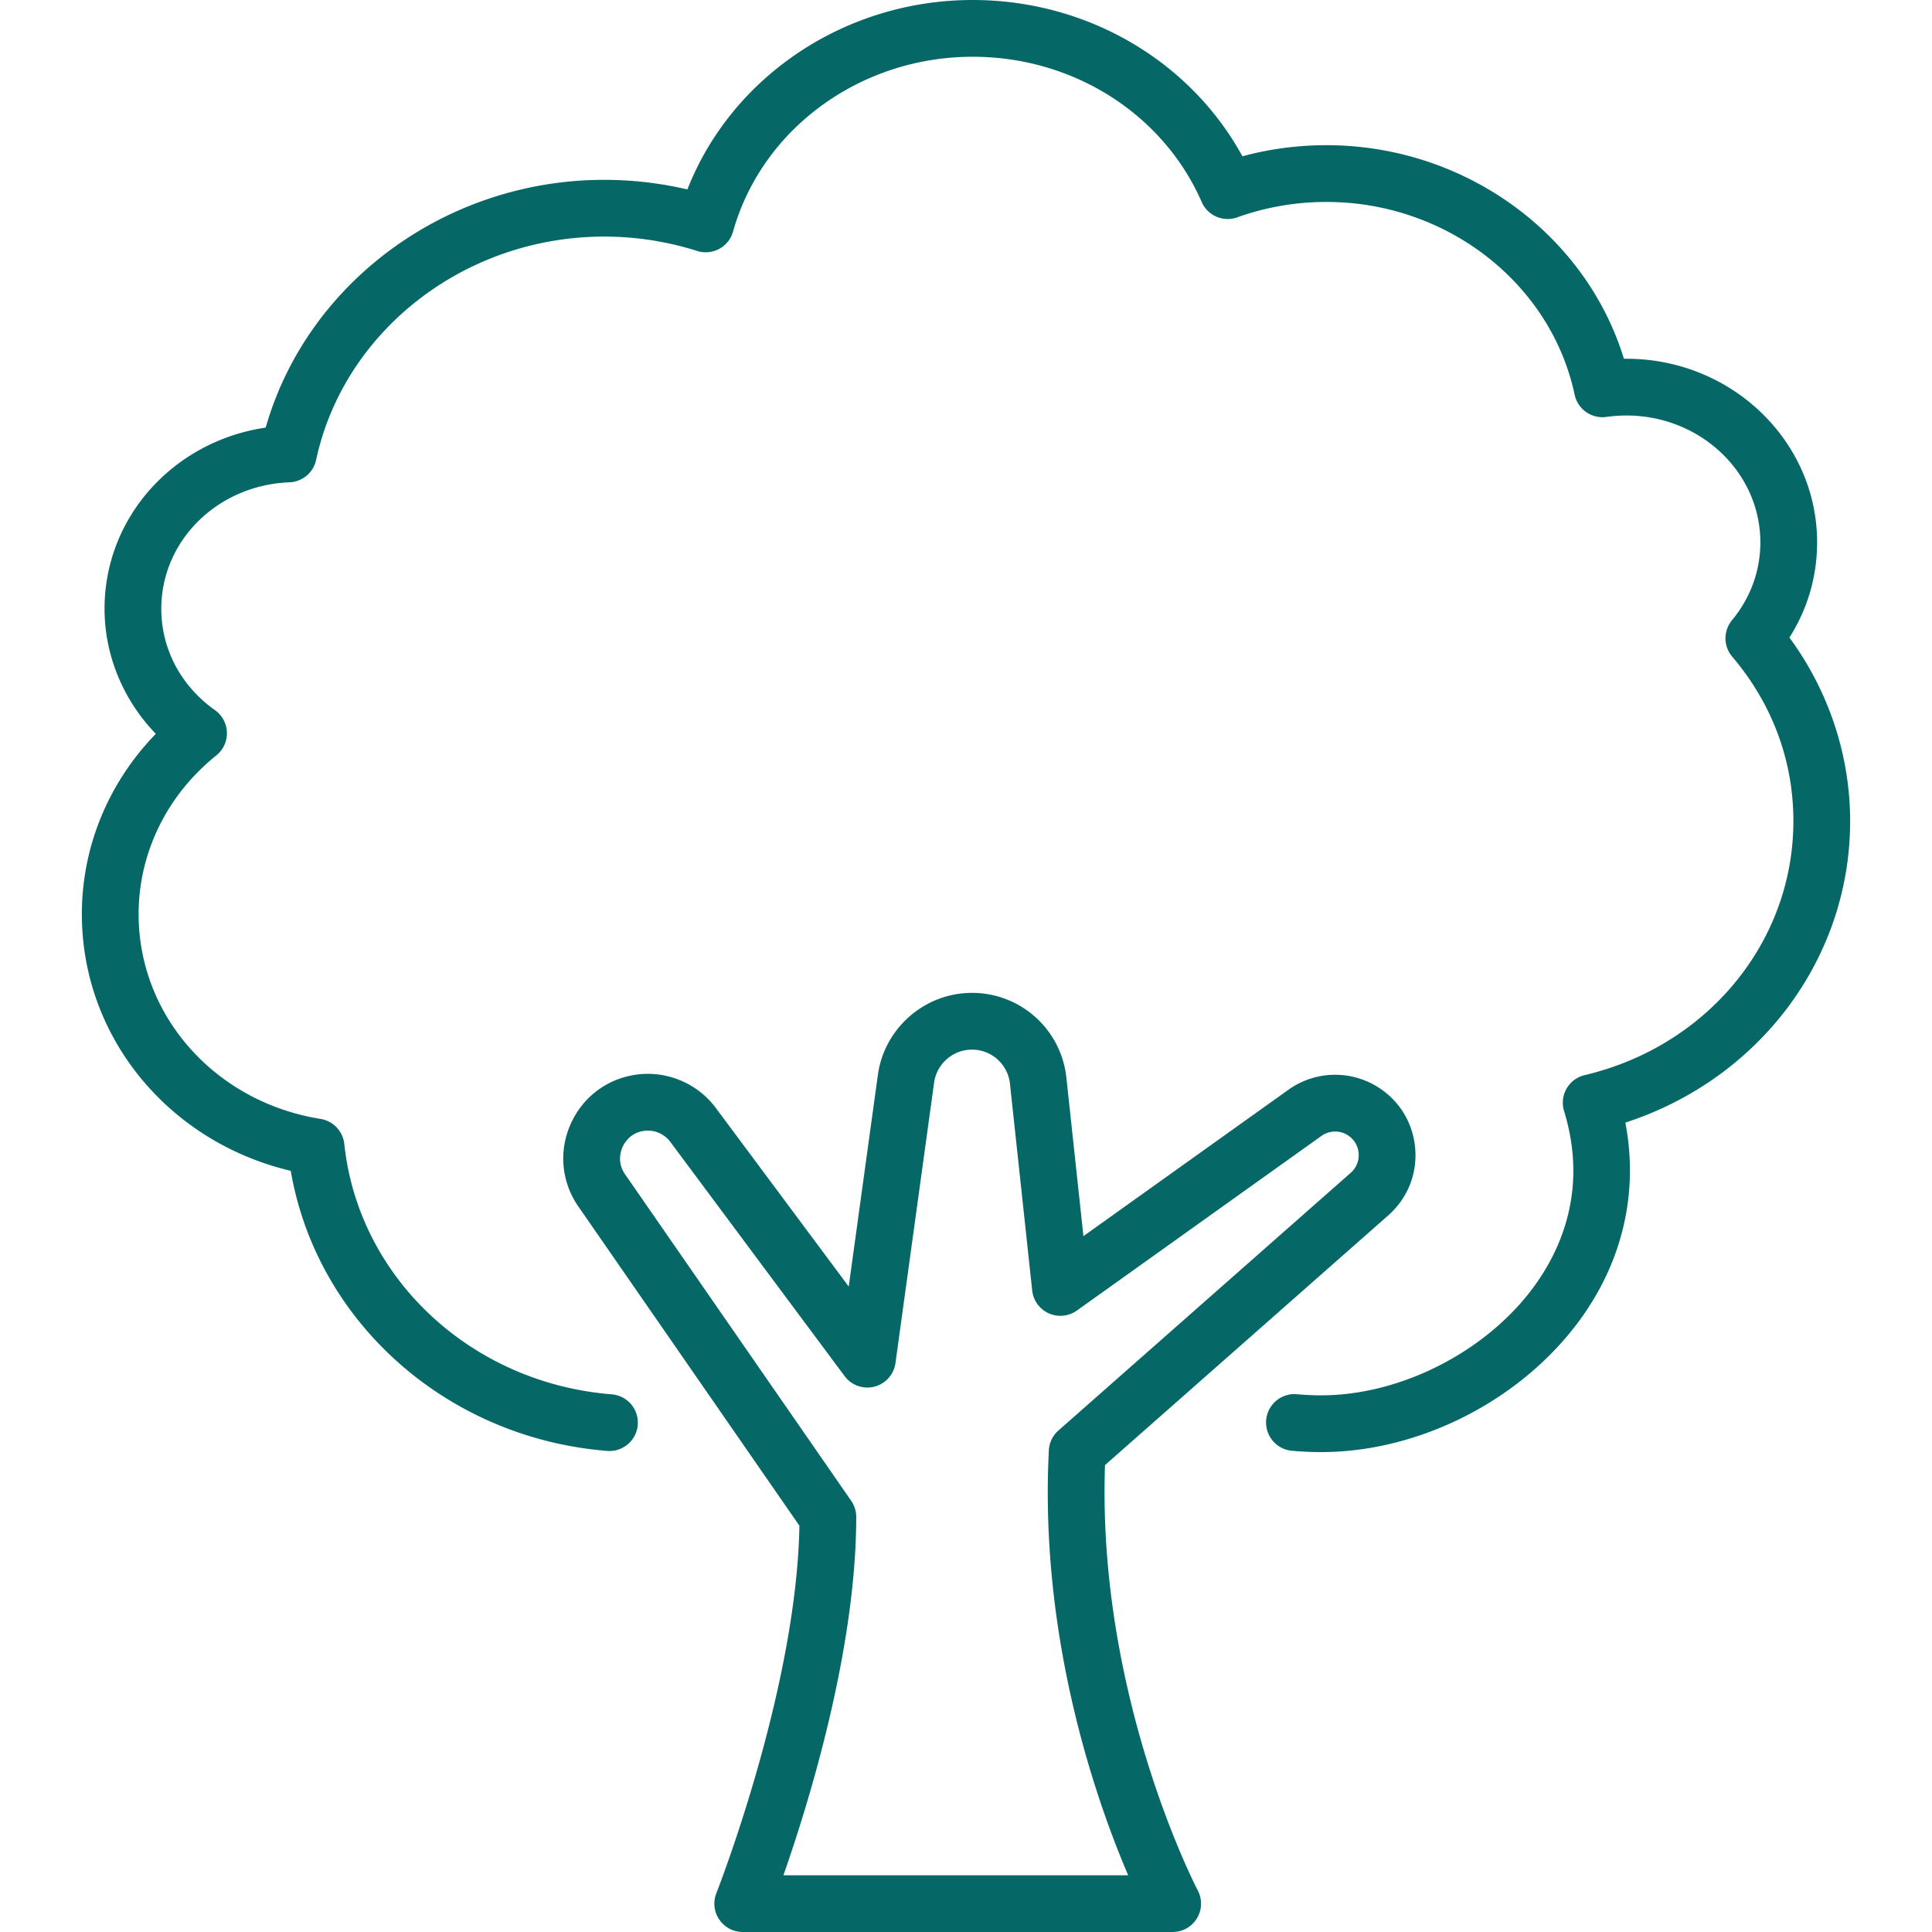
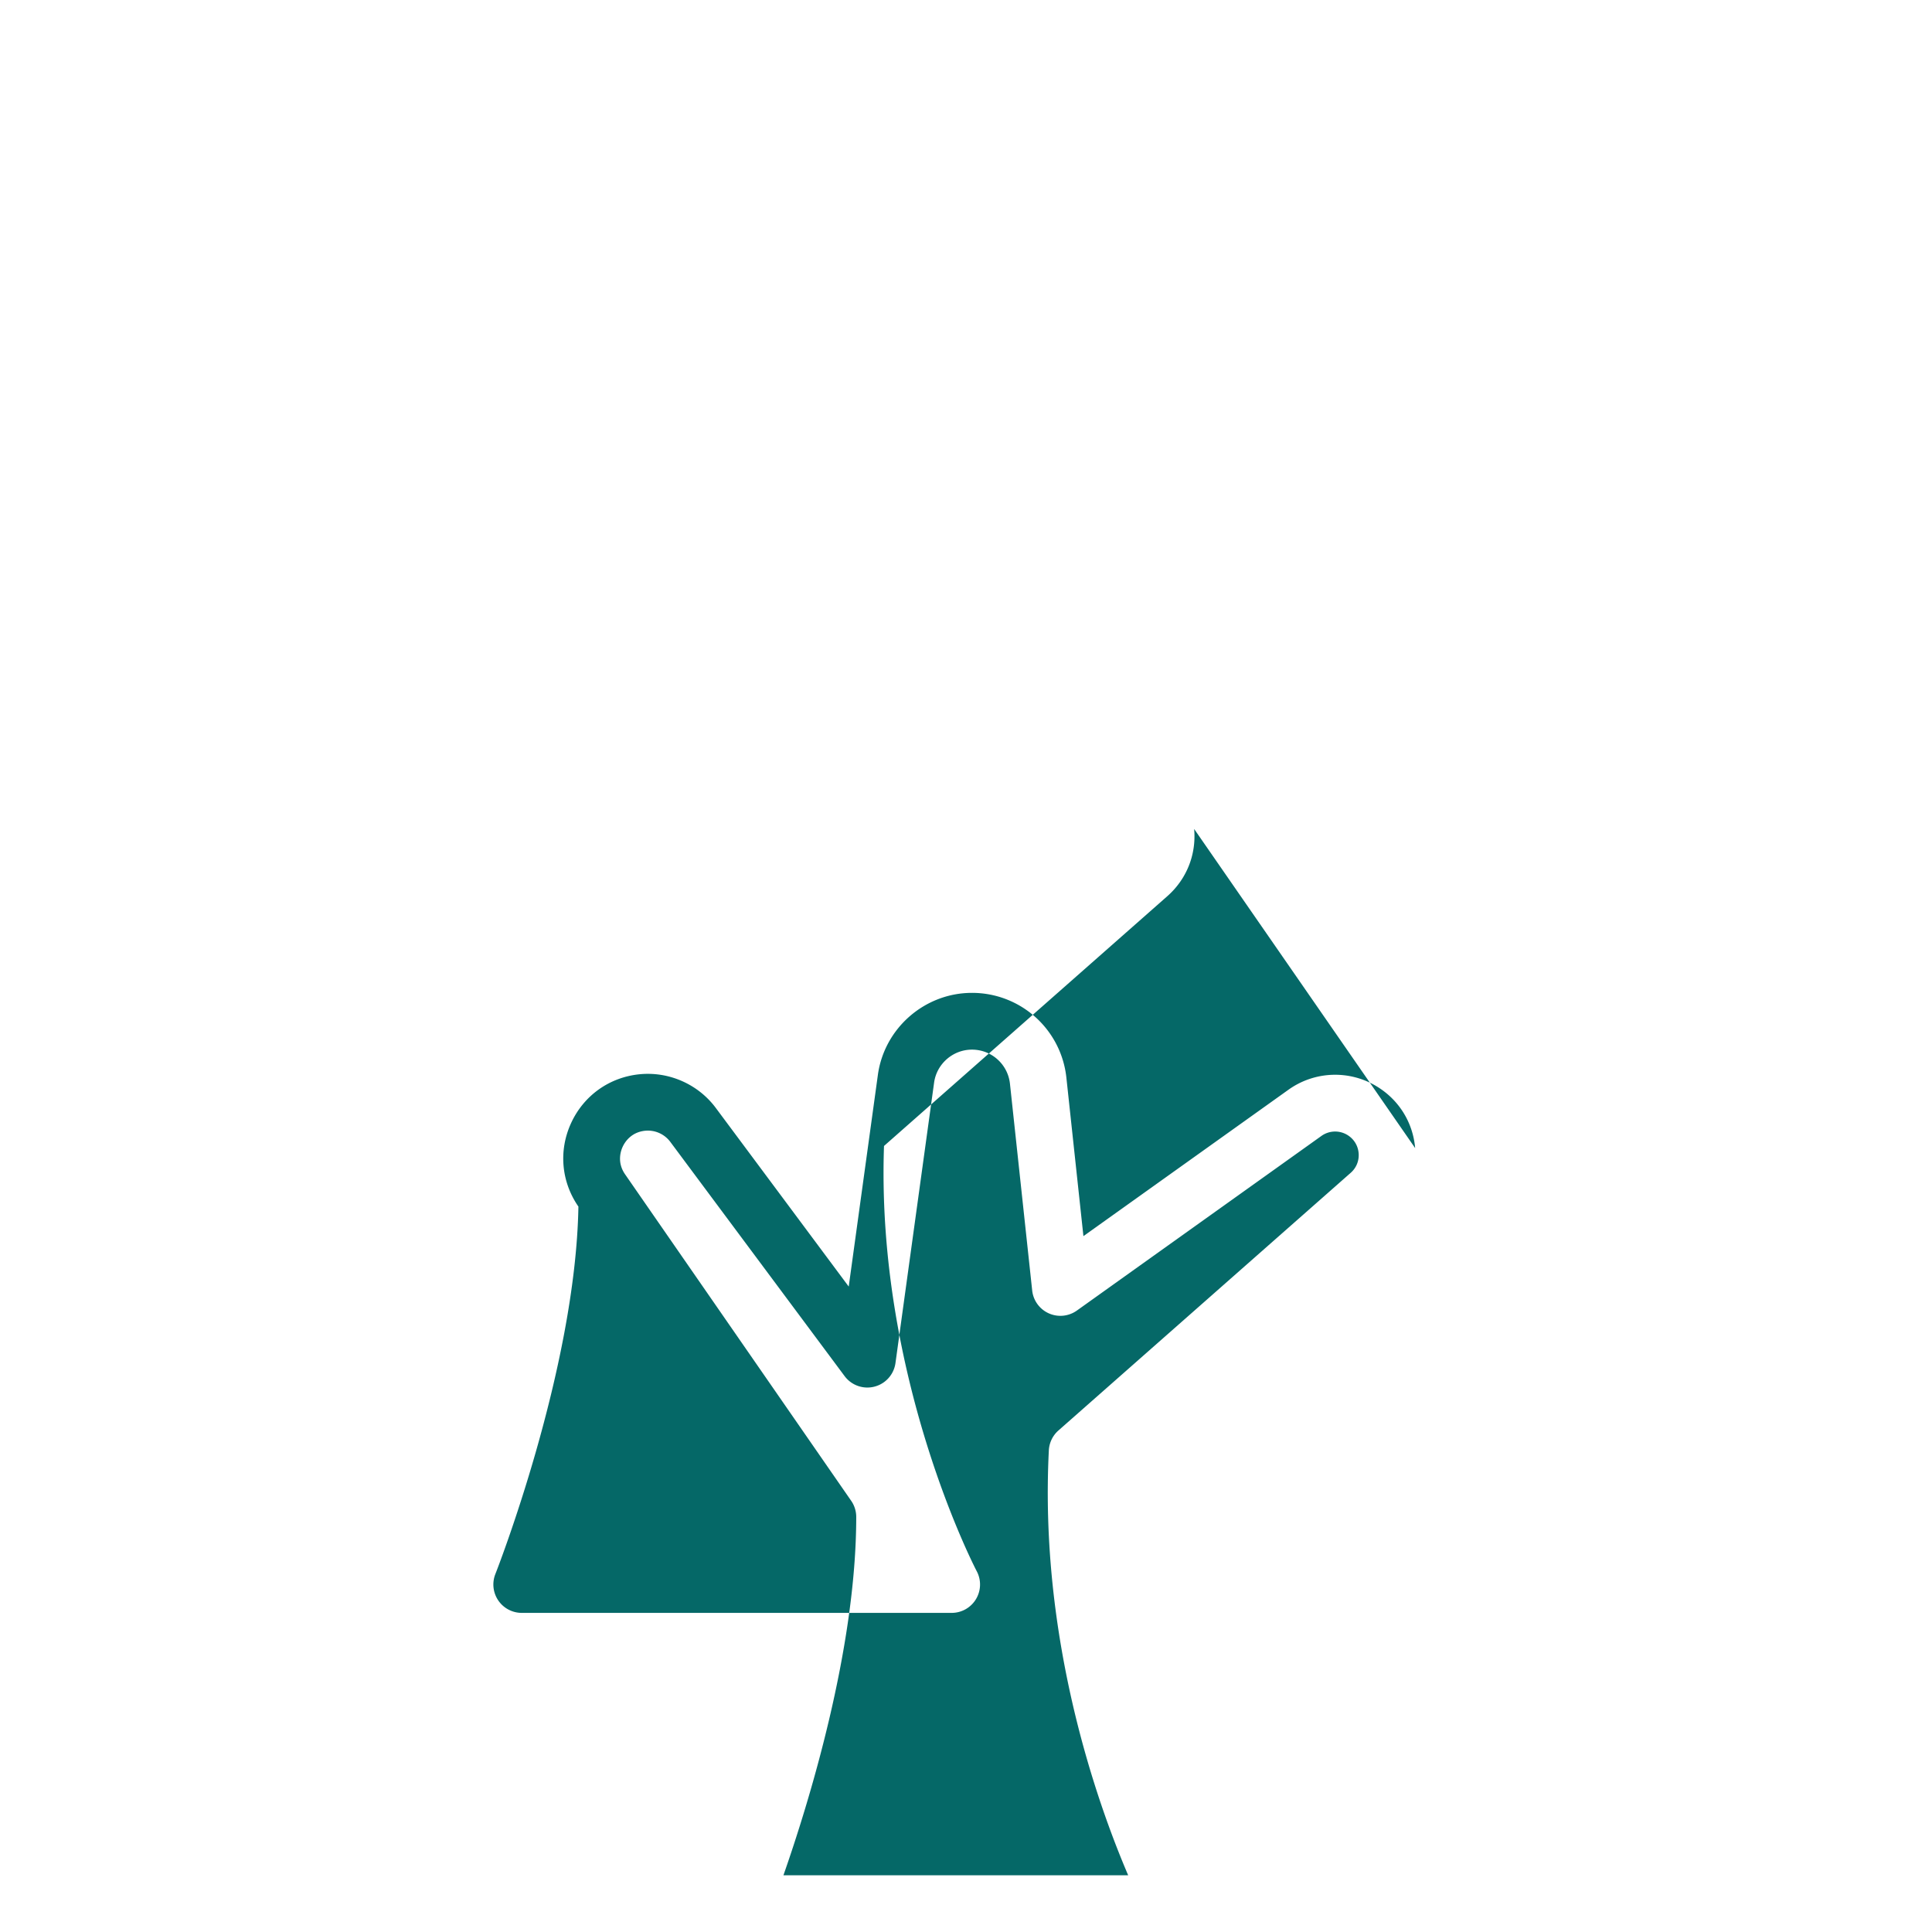
<svg xmlns="http://www.w3.org/2000/svg" version="1.1" width="512" height="512" x="0" y="0" viewBox="0 0 511.998 511.998" style="enable-background:new 0 0 512 512" xml:space="preserve" class="">
  <g>
-     <path d="M375.029 304.254c-.597-6.81-4.287-12.756-10.124-16.315a21.263 21.263 0 0 0-23.453.851l-54.336 38.798-4.514-41.989a25.126 25.126 0 0 0-25.024-22.479c-12.507 0-23.227 9.344-24.933 21.734l-7.727 56.096-35.227-47.339c-4.688-6.301-12.454-9.719-20.27-8.916-7.967.817-14.724 5.649-18.073 12.924-3.349 7.276-2.626 15.55 1.934 22.134l58.567 84.569c-.742 43.266-21.788 96.837-22.005 97.383a7.522 7.522 0 0 0 6.991 10.293h113.93a7.519 7.519 0 0 0 6.649-11.035c-.273-.512-26.729-51.326-24.576-112.704l75.063-66.176c5.128-4.521 7.727-11.019 7.128-17.829zm-17.074 6.548-77.464 68.294a7.52 7.52 0 0 0-2.537 5.259c-2.547 50.02 12.68 93.11 21.021 112.606h-91.357v-.001c6.568-18.761 19.292-59.665 19.292-94.956 0-1.53-.467-3.024-1.338-4.281l-59.925-86.53c-2.163-3.123-1.166-6.133-.636-7.283.529-1.149 2.168-3.864 5.946-4.252a7.422 7.422 0 0 1 6.669 2.934l46.201 62.086a7.518 7.518 0 0 0 13.482-3.463l10.235-74.306c.687-4.986 5.001-8.747 10.034-8.747 5.187 0 9.516 3.889 10.071 9.046l5.89 54.783a7.52 7.52 0 0 0 11.846 5.316l64.807-46.275a6.24 6.24 0 0 1 6.884-.25c1.713 1.045 2.796 2.79 2.971 4.788s-.587 3.905-2.092 5.232z" fill="#056867" opacity="1" data-original="#000000" class="" />
-     <path d="M490.305 217.611c0-17.421-5.677-34.482-16.092-48.65 4.817-7.583 7.337-16.204 7.337-25.25 0-26.82-22.669-48.639-50.533-48.639-.222 0-.445.001-.668.004-10.156-33.16-42.274-56.599-78.83-56.599-7.579 0-15.043.987-22.268 2.941C315.362 16.054 288.01 0 257.76 0c-33.816 0-63.873 20.305-75.595 50.206a96.537 96.537 0 0 0-22.059-2.547c-41.936 0-78.765 27.298-89.69 65.656-24.365 3.586-42.711 23.707-42.711 48.009 0 12.353 4.961 24.224 13.59 33.15-12.55 12.91-19.602 29.903-19.602 47.79 0 32.569 22.964 60.362 55.359 68.018 6.867 39.992 41.276 70.819 83.862 74.224 4.126.328 7.765-2.756 8.096-6.897a7.52 7.52 0 0 0-6.897-8.095c-37.323-2.984-67.128-30.89-70.871-66.353a7.521 7.521 0 0 0-6.288-6.636c-27.941-4.479-48.221-27.299-48.221-54.261 0-16.238 7.505-31.574 20.592-42.073a7.522 7.522 0 0 0-.357-12c-9.039-6.409-14.223-16.202-14.223-26.867 0-18.053 14.919-32.772 33.963-33.508a7.52 7.52 0 0 0 7.061-5.93c7.39-34.295 39.494-59.187 76.337-59.187a81.428 81.428 0 0 1 24.643 3.807 7.529 7.529 0 0 0 5.845-.55 7.514 7.514 0 0 0 3.669-4.583c7.667-27.28 33.778-46.333 63.498-46.333 26.63 0 50.458 15.11 60.704 38.495a7.519 7.519 0 0 0 9.421 4.062c7.562-2.707 15.514-4.079 23.633-4.079 31.812 0 59.476 21.487 65.778 51.091a7.525 7.525 0 0 0 8.412 5.88 37.92 37.92 0 0 1 5.308-.377c19.57 0 35.493 15.072 35.493 33.599 0 7.559-2.601 14.703-7.52 20.661a7.52 7.52 0 0 0 .07 9.66c10.6 12.465 16.204 27.534 16.204 43.579 0 31.953-22.743 59.628-55.308 67.302a7.52 7.52 0 0 0-5.464 9.525c6.404 20.864-.909 36.955-8.17 46.78-12.625 17.082-35.205 28.559-56.185 28.559-2.162 0-4.344-.101-6.485-.301a7.521 7.521 0 0 0-1.397 14.976c2.604.243 5.255.366 7.881.366 25.916 0 52.718-13.604 68.28-34.659 11.608-15.705 15.869-34.155 12.317-52.656 35.432-11.516 59.572-43.392 59.572-79.892z" fill="#056867" opacity="1" data-original="#000000" class="" />
+     <path d="M375.029 304.254c-.597-6.81-4.287-12.756-10.124-16.315a21.263 21.263 0 0 0-23.453.851l-54.336 38.798-4.514-41.989a25.126 25.126 0 0 0-25.024-22.479c-12.507 0-23.227 9.344-24.933 21.734l-7.727 56.096-35.227-47.339c-4.688-6.301-12.454-9.719-20.27-8.916-7.967.817-14.724 5.649-18.073 12.924-3.349 7.276-2.626 15.55 1.934 22.134c-.742 43.266-21.788 96.837-22.005 97.383a7.522 7.522 0 0 0 6.991 10.293h113.93a7.519 7.519 0 0 0 6.649-11.035c-.273-.512-26.729-51.326-24.576-112.704l75.063-66.176c5.128-4.521 7.727-11.019 7.128-17.829zm-17.074 6.548-77.464 68.294a7.52 7.52 0 0 0-2.537 5.259c-2.547 50.02 12.68 93.11 21.021 112.606h-91.357v-.001c6.568-18.761 19.292-59.665 19.292-94.956 0-1.53-.467-3.024-1.338-4.281l-59.925-86.53c-2.163-3.123-1.166-6.133-.636-7.283.529-1.149 2.168-3.864 5.946-4.252a7.422 7.422 0 0 1 6.669 2.934l46.201 62.086a7.518 7.518 0 0 0 13.482-3.463l10.235-74.306c.687-4.986 5.001-8.747 10.034-8.747 5.187 0 9.516 3.889 10.071 9.046l5.89 54.783a7.52 7.52 0 0 0 11.846 5.316l64.807-46.275a6.24 6.24 0 0 1 6.884-.25c1.713 1.045 2.796 2.79 2.971 4.788s-.587 3.905-2.092 5.232z" fill="#056867" opacity="1" data-original="#000000" class="" />
  </g>
</svg>